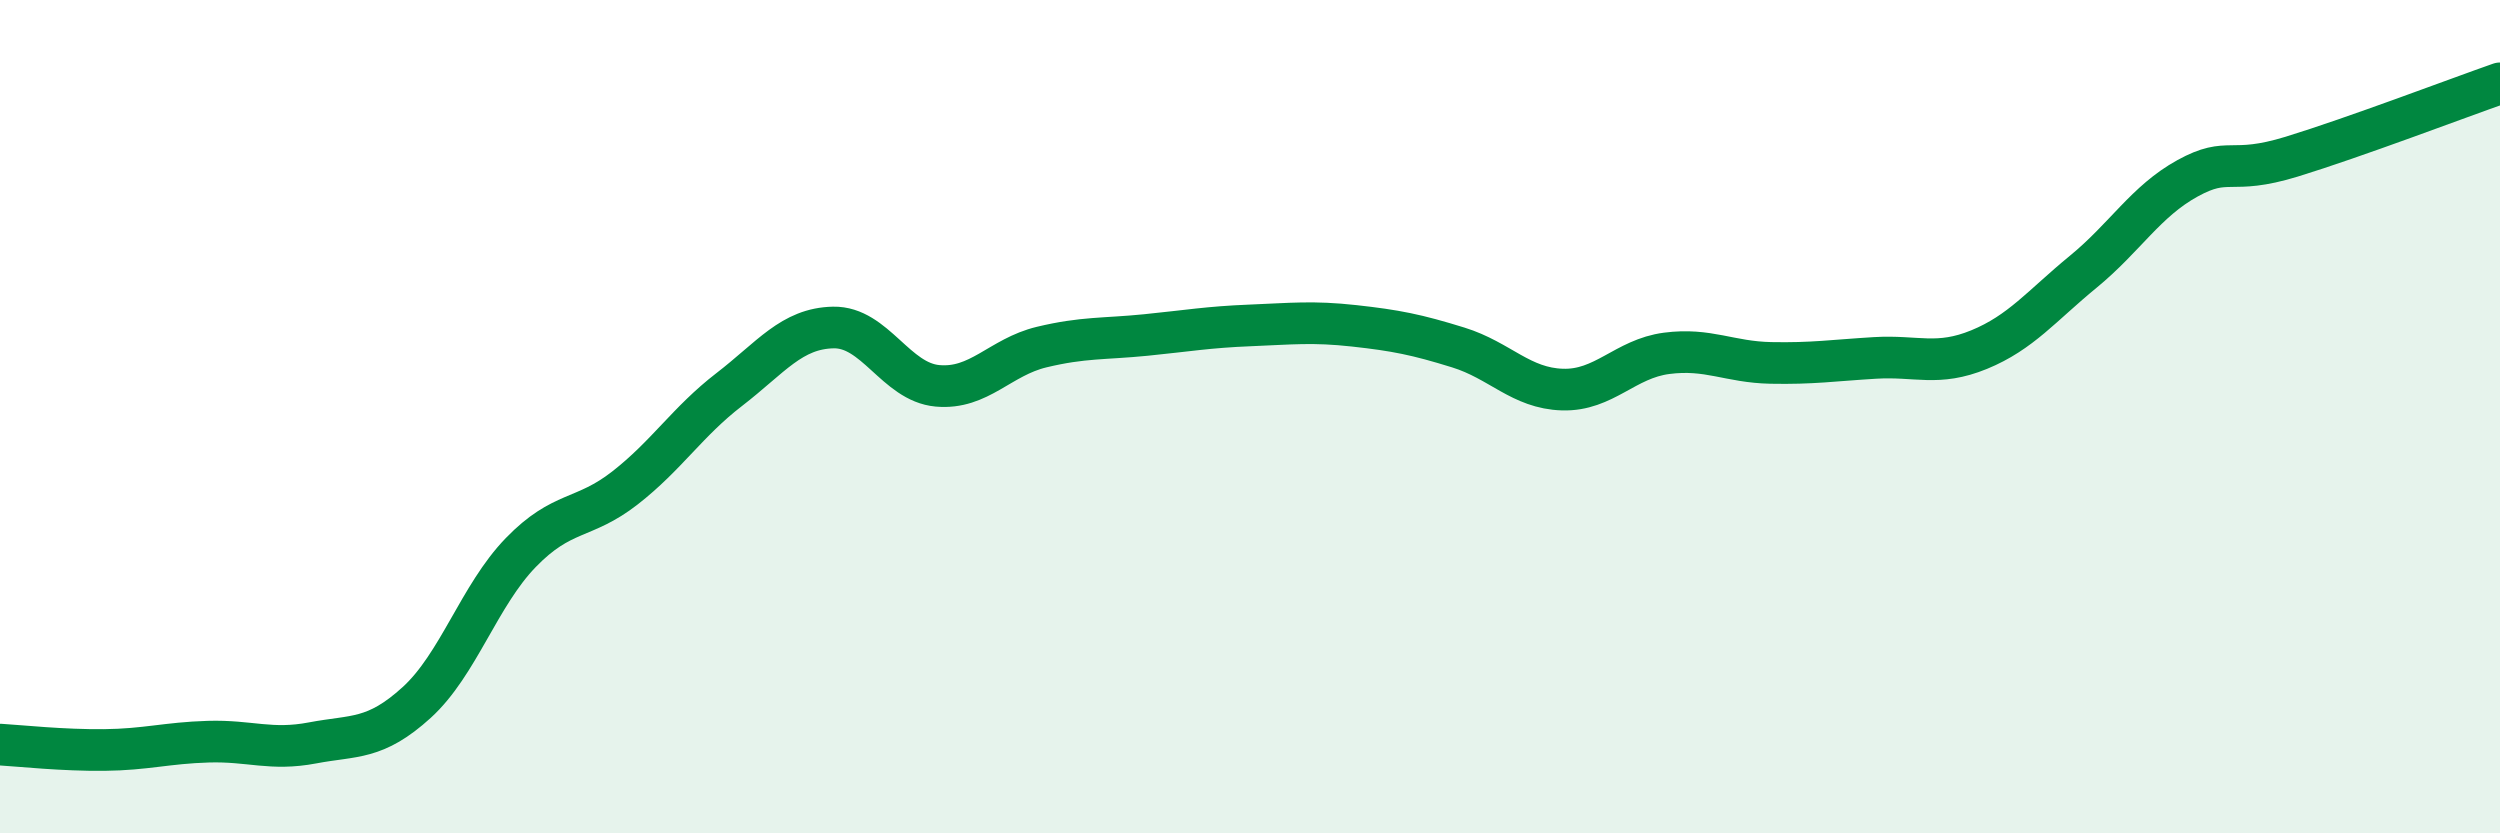
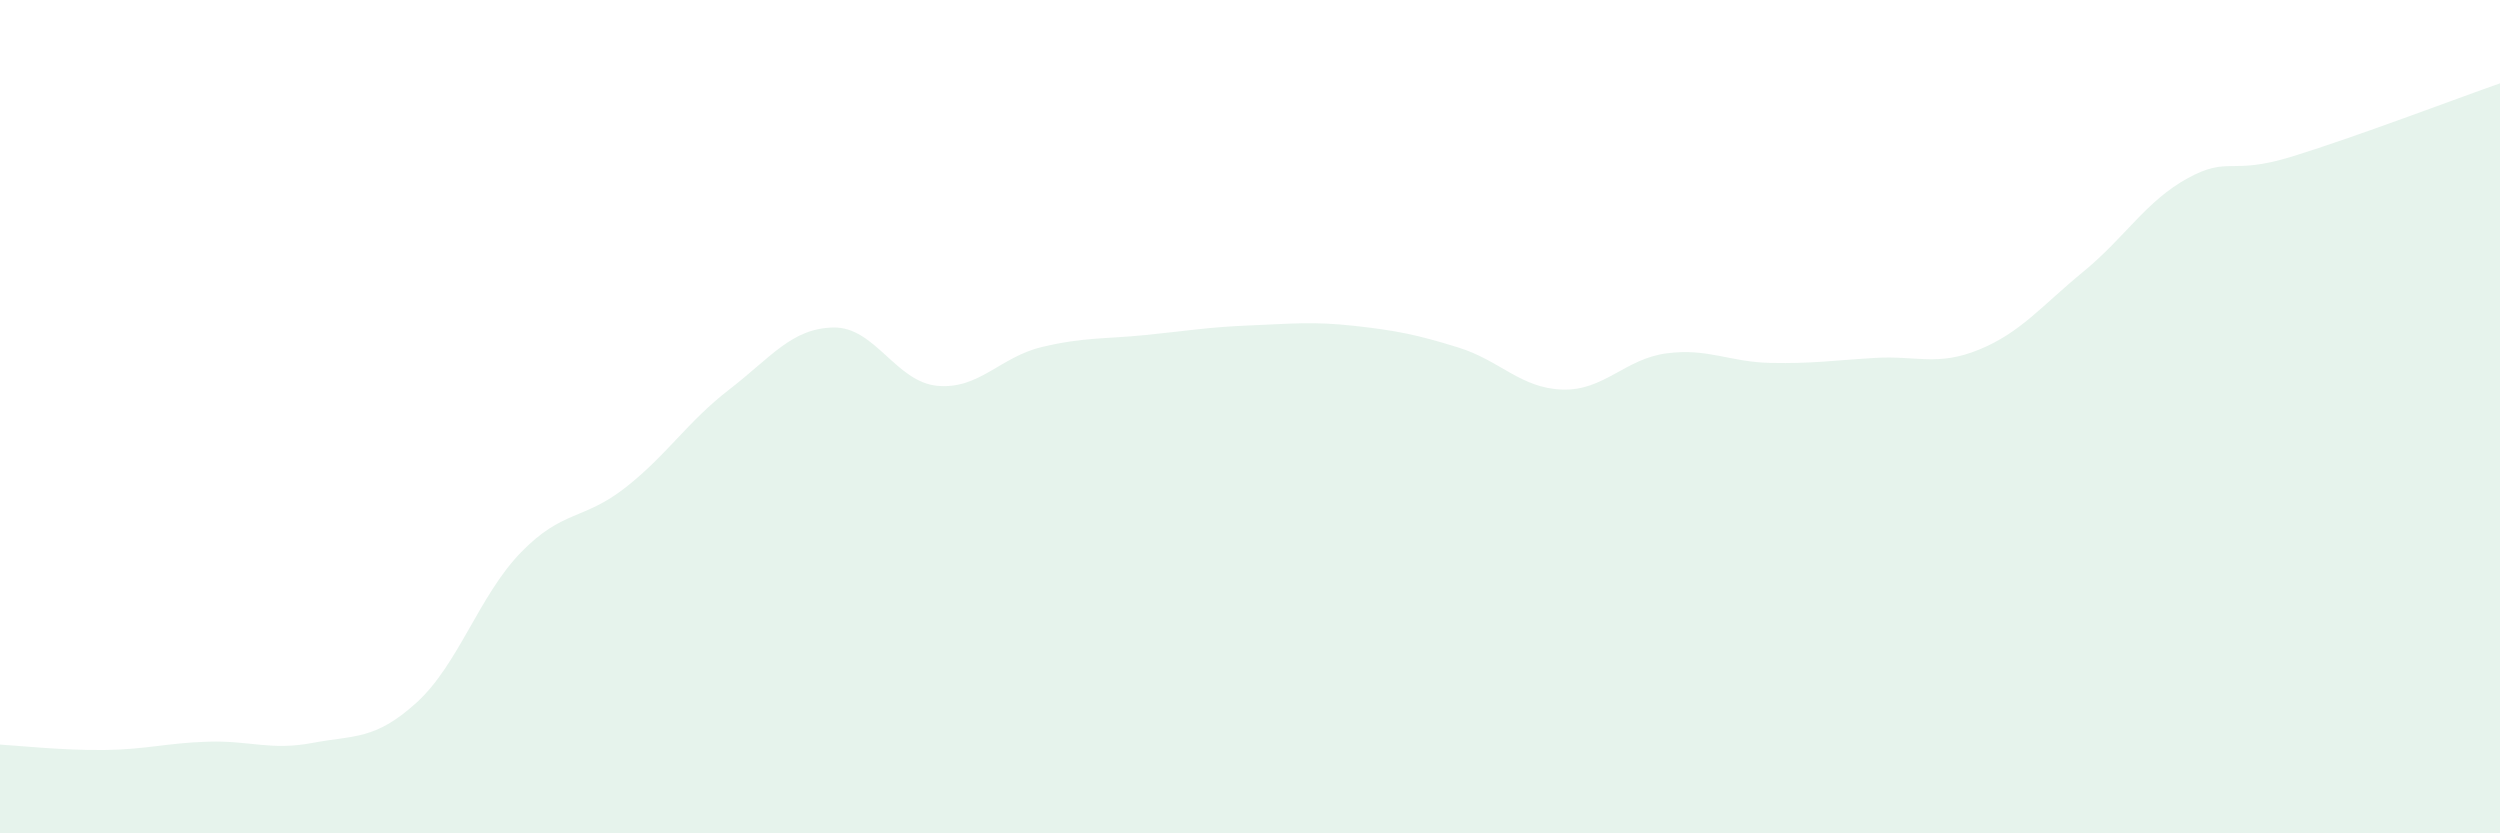
<svg xmlns="http://www.w3.org/2000/svg" width="60" height="20" viewBox="0 0 60 20">
  <path d="M 0,17.87 C 0.5,17.9 1.5,18.01 2.5,18 C 3.5,17.99 4,17.83 5,17.8 C 6,17.77 6.5,18.02 7.5,17.83 C 8.5,17.64 9,17.77 10,16.86 C 11,15.95 11.5,14.29 12.5,13.26 C 13.5,12.23 14,12.49 15,11.71 C 16,10.93 16.5,10.12 17.5,9.35 C 18.5,8.58 19,7.88 20,7.86 C 21,7.84 21.5,9.17 22.5,9.26 C 23.5,9.35 24,8.57 25,8.33 C 26,8.09 26.5,8.14 27.5,8.04 C 28.5,7.94 29,7.85 30,7.81 C 31,7.77 31.5,7.71 32.5,7.82 C 33.5,7.93 34,8.03 35,8.34 C 36,8.65 36.5,9.32 37.5,9.35 C 38.5,9.38 39,8.61 40,8.48 C 41,8.35 41.5,8.69 42.5,8.71 C 43.5,8.73 44,8.65 45,8.59 C 46,8.53 46.5,8.8 47.5,8.39 C 48.5,7.98 49,7.34 50,6.52 C 51,5.7 51.5,4.83 52.5,4.28 C 53.5,3.73 53.5,4.22 55,3.76 C 56.5,3.3 59,2.35 60,2L60 20L0 20Z" fill="#008740" opacity="0.1" stroke-linecap="round" stroke-linejoin="round" />
-   <path d="M 0,17.87 C 0.5,17.9 1.5,18.01 2.5,18 C 3.5,17.99 4,17.83 5,17.8 C 6,17.77 6.5,18.02 7.5,17.83 C 8.5,17.64 9,17.77 10,16.86 C 11,15.95 11.5,14.29 12.5,13.26 C 13.5,12.23 14,12.49 15,11.71 C 16,10.93 16.5,10.12 17.5,9.35 C 18.5,8.58 19,7.88 20,7.86 C 21,7.84 21.5,9.17 22.5,9.26 C 23.5,9.35 24,8.57 25,8.33 C 26,8.09 26.5,8.14 27.5,8.04 C 28.5,7.94 29,7.85 30,7.81 C 31,7.77 31.5,7.71 32.5,7.82 C 33.5,7.93 34,8.03 35,8.34 C 36,8.65 36.5,9.32 37.5,9.35 C 38.5,9.38 39,8.61 40,8.48 C 41,8.35 41.5,8.69 42.5,8.71 C 43.5,8.73 44,8.65 45,8.59 C 46,8.53 46.5,8.8 47.5,8.39 C 48.5,7.98 49,7.34 50,6.52 C 51,5.7 51.5,4.83 52.5,4.28 C 53.5,3.73 53.5,4.22 55,3.76 C 56.5,3.3 59,2.35 60,2" stroke="#008740" stroke-width="1" fill="none" stroke-linecap="round" stroke-linejoin="round" />
</svg>